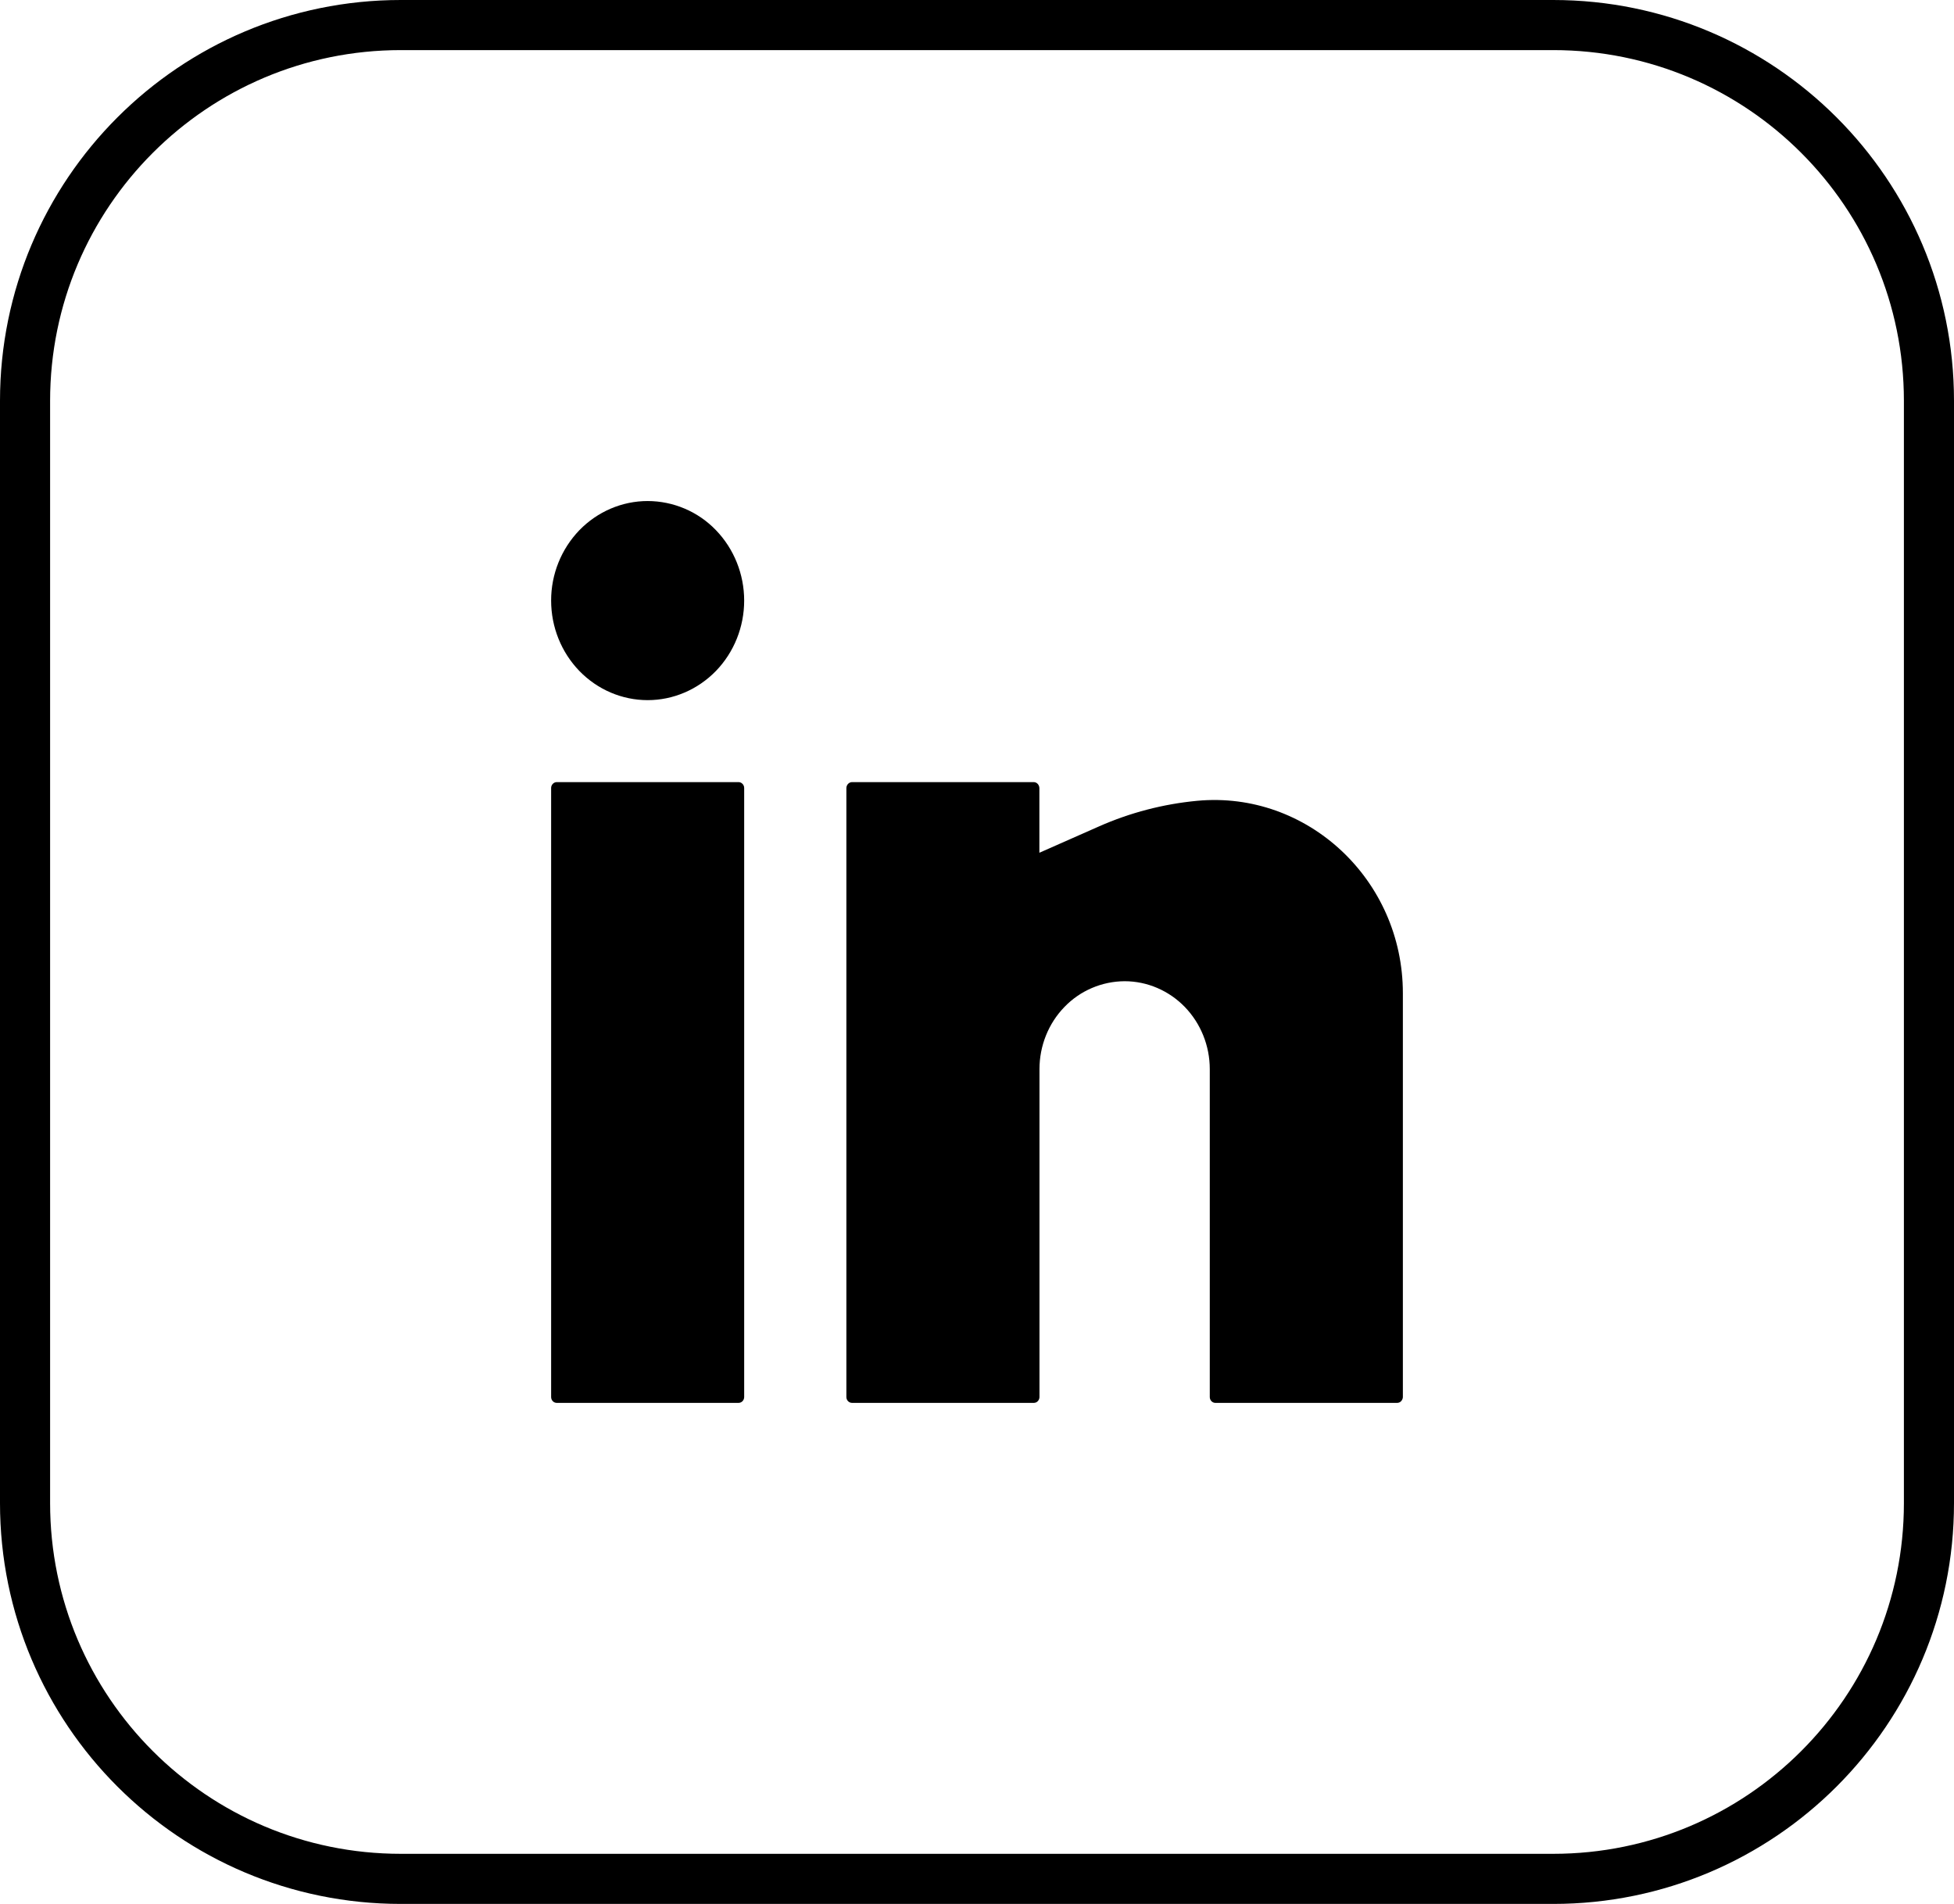
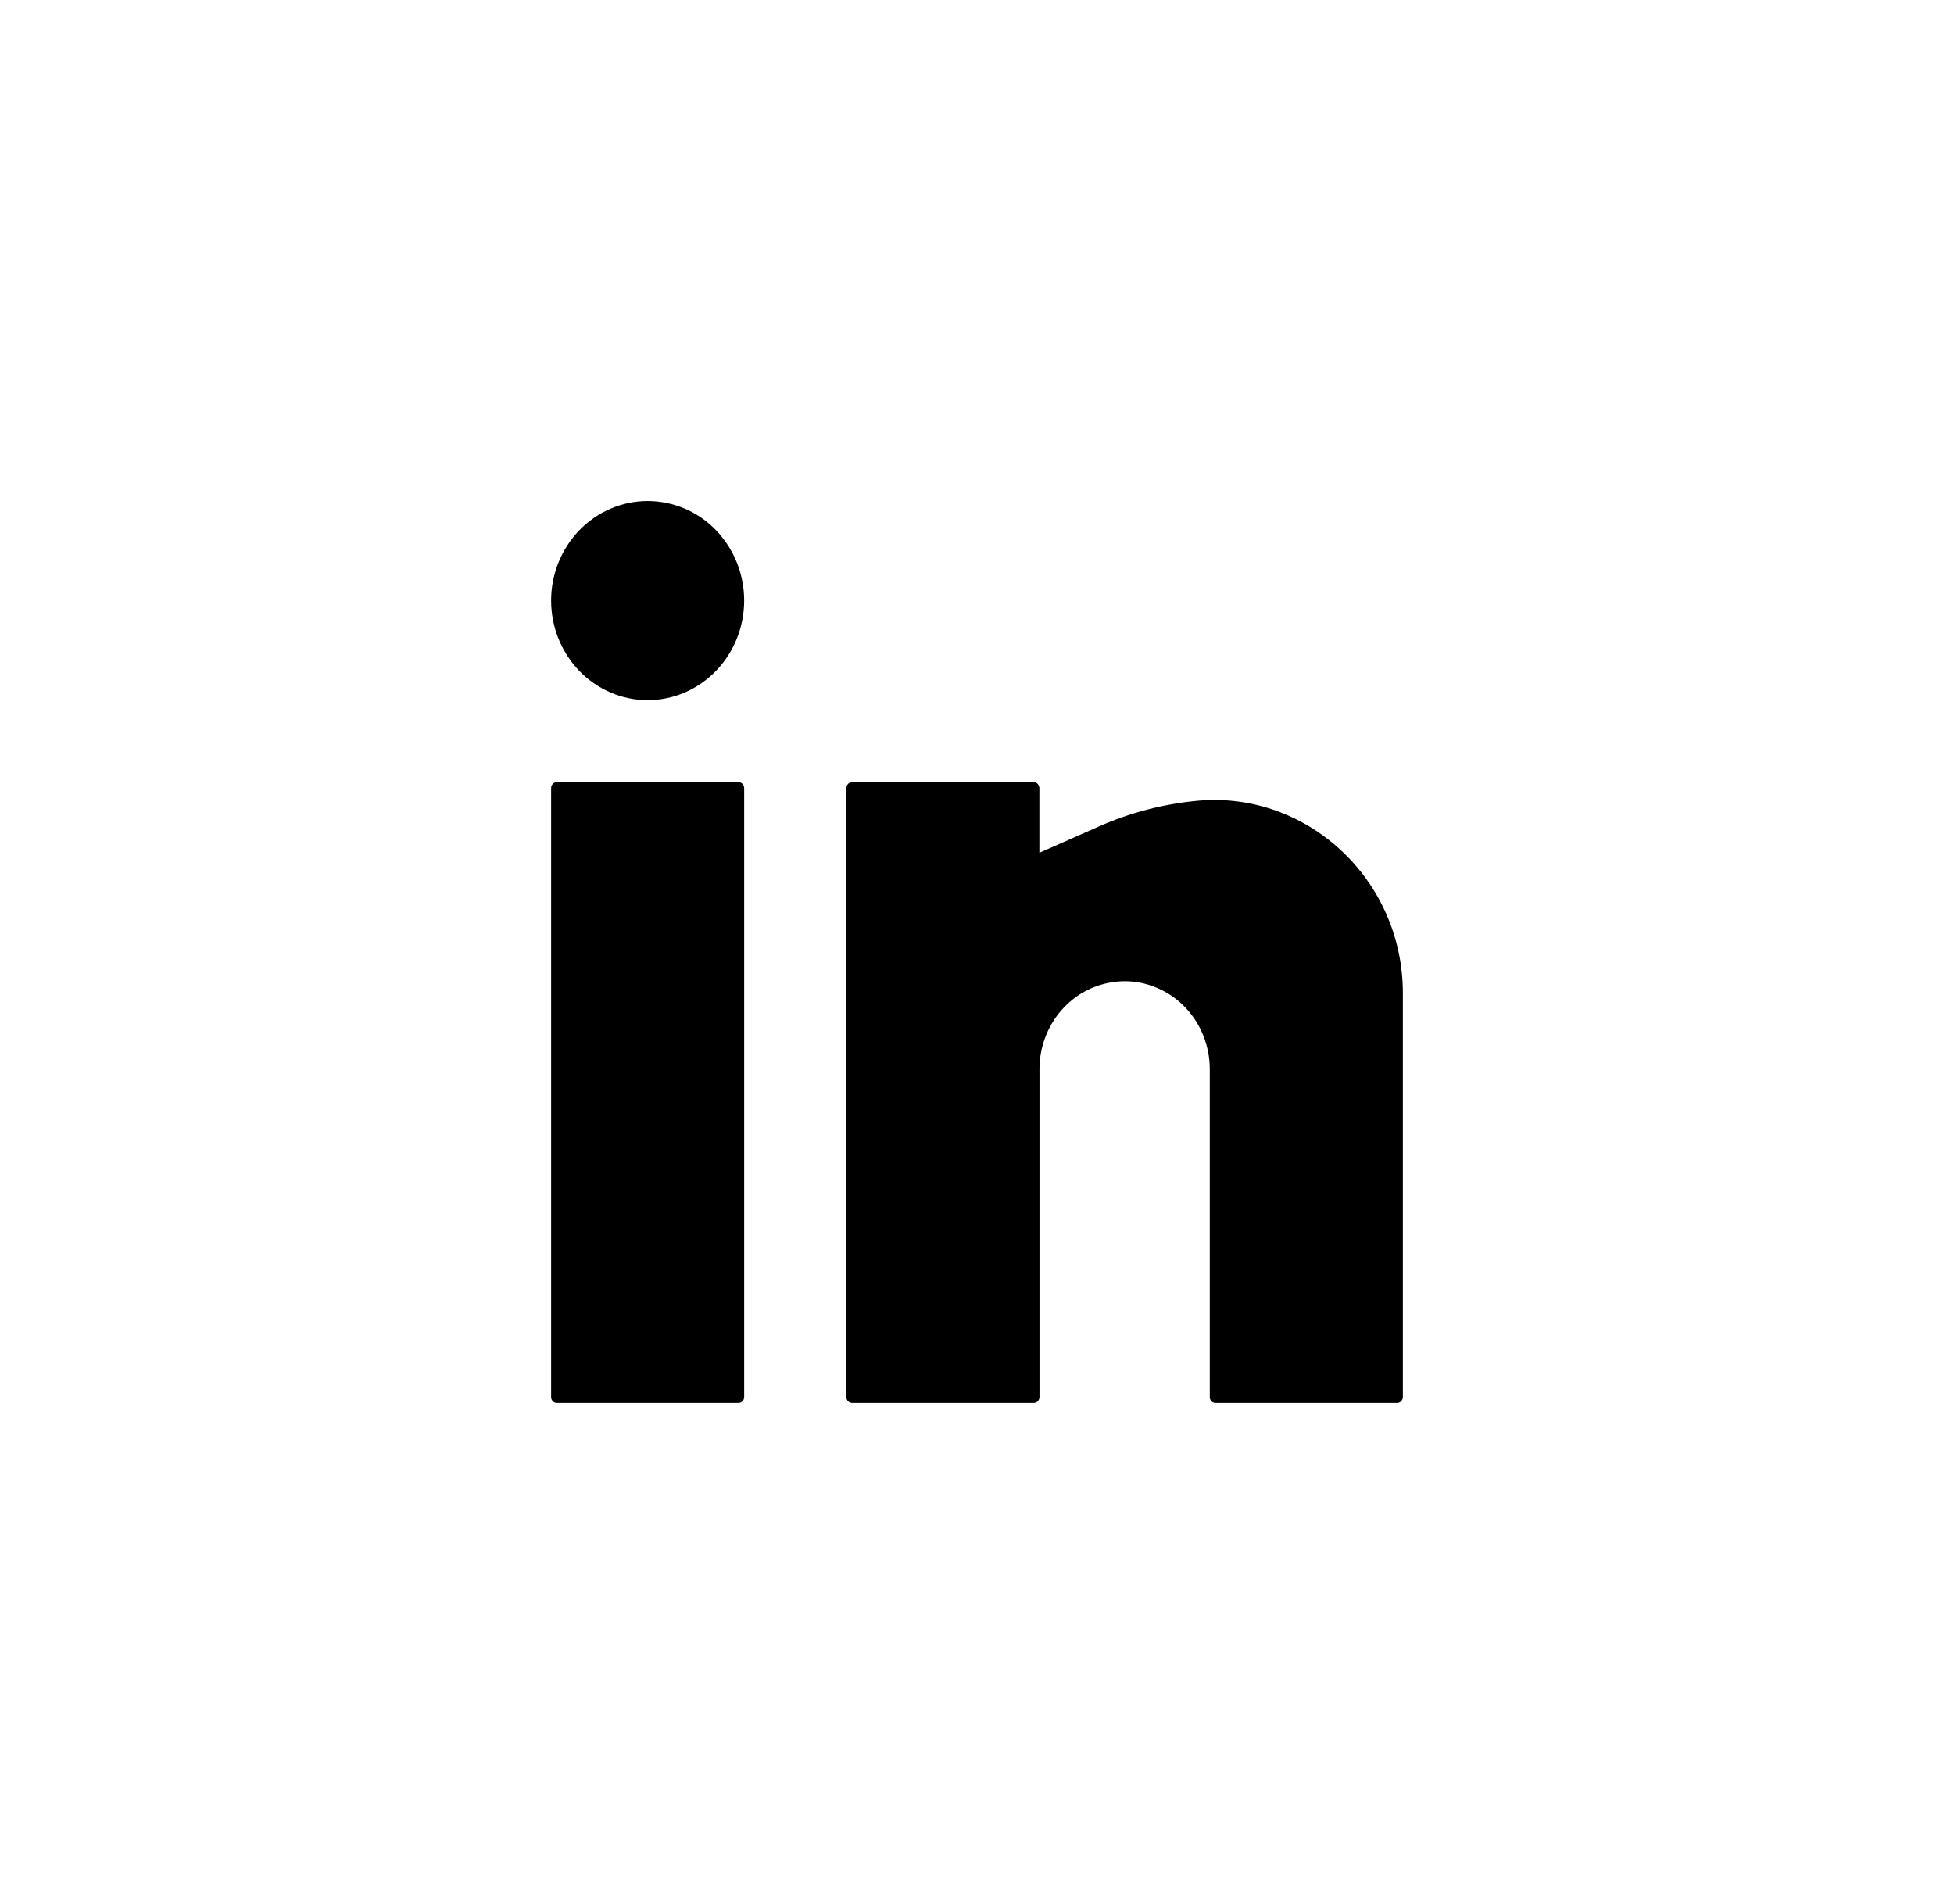
<svg xmlns="http://www.w3.org/2000/svg" version="1.1" id="Layer_1" x="0px" y="0px" width="39px" height="38px" viewBox="0 0 39 38" enable-background="new 0 0 39 38" xml:space="preserve">
-   <path fill="none" stroke="#000000" d="M8,0.5h23c4.143,0,7.5,3.358,7.5,7.5v22c0,4.143-3.357,7.5-7.5,7.5H8  c-4.142,0-7.5-3.357-7.5-7.5V8C0.5,3.858,3.858,0.5,8,0.5z" />
-   <path d="M12.927,10c-0.511,0-1.001,0.21-1.363,0.582c-0.363,0.377-0.565,0.881-0.564,1.405c0,0.527,0.203,1.032,0.564,1.405  c0.362,0.373,0.852,0.582,1.363,0.582c0.51,0,1-0.21,1.362-0.582c0.361-0.373,0.564-0.878,0.564-1.405  c0-0.527-0.203-1.032-0.563-1.405C13.934,10.211,13.441,10.001,12.927,10z M11.113,15.61c-0.03,0-0.059,0.013-0.08,0.035  S11,15.696,11,15.727v12.156C11,27.948,11.05,28,11.113,28h3.627c0.03,0,0.059-0.012,0.08-0.034s0.033-0.052,0.033-0.083V15.727  c0-0.031-0.012-0.06-0.033-0.082s-0.049-0.035-0.08-0.035H11.113z M17.007,15.61c-0.03,0-0.059,0.013-0.08,0.035  c-0.021,0.022-0.033,0.051-0.034,0.082v12.156c0,0.065,0.051,0.117,0.114,0.117h3.626c0.03,0,0.061-0.012,0.08-0.034  c0.021-0.022,0.034-0.052,0.034-0.083v-6.545c0-0.465,0.179-0.911,0.498-1.24c0.313-0.326,0.748-0.512,1.202-0.514  c0.449,0,0.883,0.186,1.201,0.514c0.318,0.329,0.498,0.775,0.498,1.24v6.545c0,0.065,0.051,0.117,0.112,0.117h3.627  c0.03,0,0.06-0.012,0.08-0.034S28,27.914,28,27.883v-8.06c0-2.27-1.913-4.044-4.104-3.84c-0.679,0.064-1.342,0.237-1.965,0.513  l-1.186,0.524v-1.293c-0.001-0.031-0.014-0.06-0.034-0.082s-0.05-0.035-0.08-0.035H17.007z" />
+   <path d="M12.927,10c-0.511,0-1.001,0.21-1.363,0.582c-0.363,0.377-0.565,0.881-0.564,1.405c0,0.527,0.203,1.032,0.564,1.405  c0.362,0.373,0.852,0.582,1.363,0.582c0.51,0,1-0.21,1.362-0.582c0.361-0.373,0.564-0.878,0.564-1.405  c0-0.527-0.203-1.032-0.563-1.405C13.934,10.211,13.441,10.001,12.927,10z M11.113,15.61c-0.03,0-0.059,0.013-0.08,0.035  S11,15.696,11,15.727v12.156C11,27.948,11.05,28,11.113,28h3.627c0.03,0,0.059-0.012,0.08-0.034s0.033-0.052,0.033-0.083V15.727  c0-0.031-0.012-0.06-0.033-0.082s-0.049-0.035-0.08-0.035H11.113M17.007,15.61c-0.03,0-0.059,0.013-0.08,0.035  c-0.021,0.022-0.033,0.051-0.034,0.082v12.156c0,0.065,0.051,0.117,0.114,0.117h3.626c0.03,0,0.061-0.012,0.08-0.034  c0.021-0.022,0.034-0.052,0.034-0.083v-6.545c0-0.465,0.179-0.911,0.498-1.24c0.313-0.326,0.748-0.512,1.202-0.514  c0.449,0,0.883,0.186,1.201,0.514c0.318,0.329,0.498,0.775,0.498,1.24v6.545c0,0.065,0.051,0.117,0.112,0.117h3.627  c0.03,0,0.06-0.012,0.08-0.034S28,27.914,28,27.883v-8.06c0-2.27-1.913-4.044-4.104-3.84c-0.679,0.064-1.342,0.237-1.965,0.513  l-1.186,0.524v-1.293c-0.001-0.031-0.014-0.06-0.034-0.082s-0.05-0.035-0.08-0.035H17.007z" />
</svg>